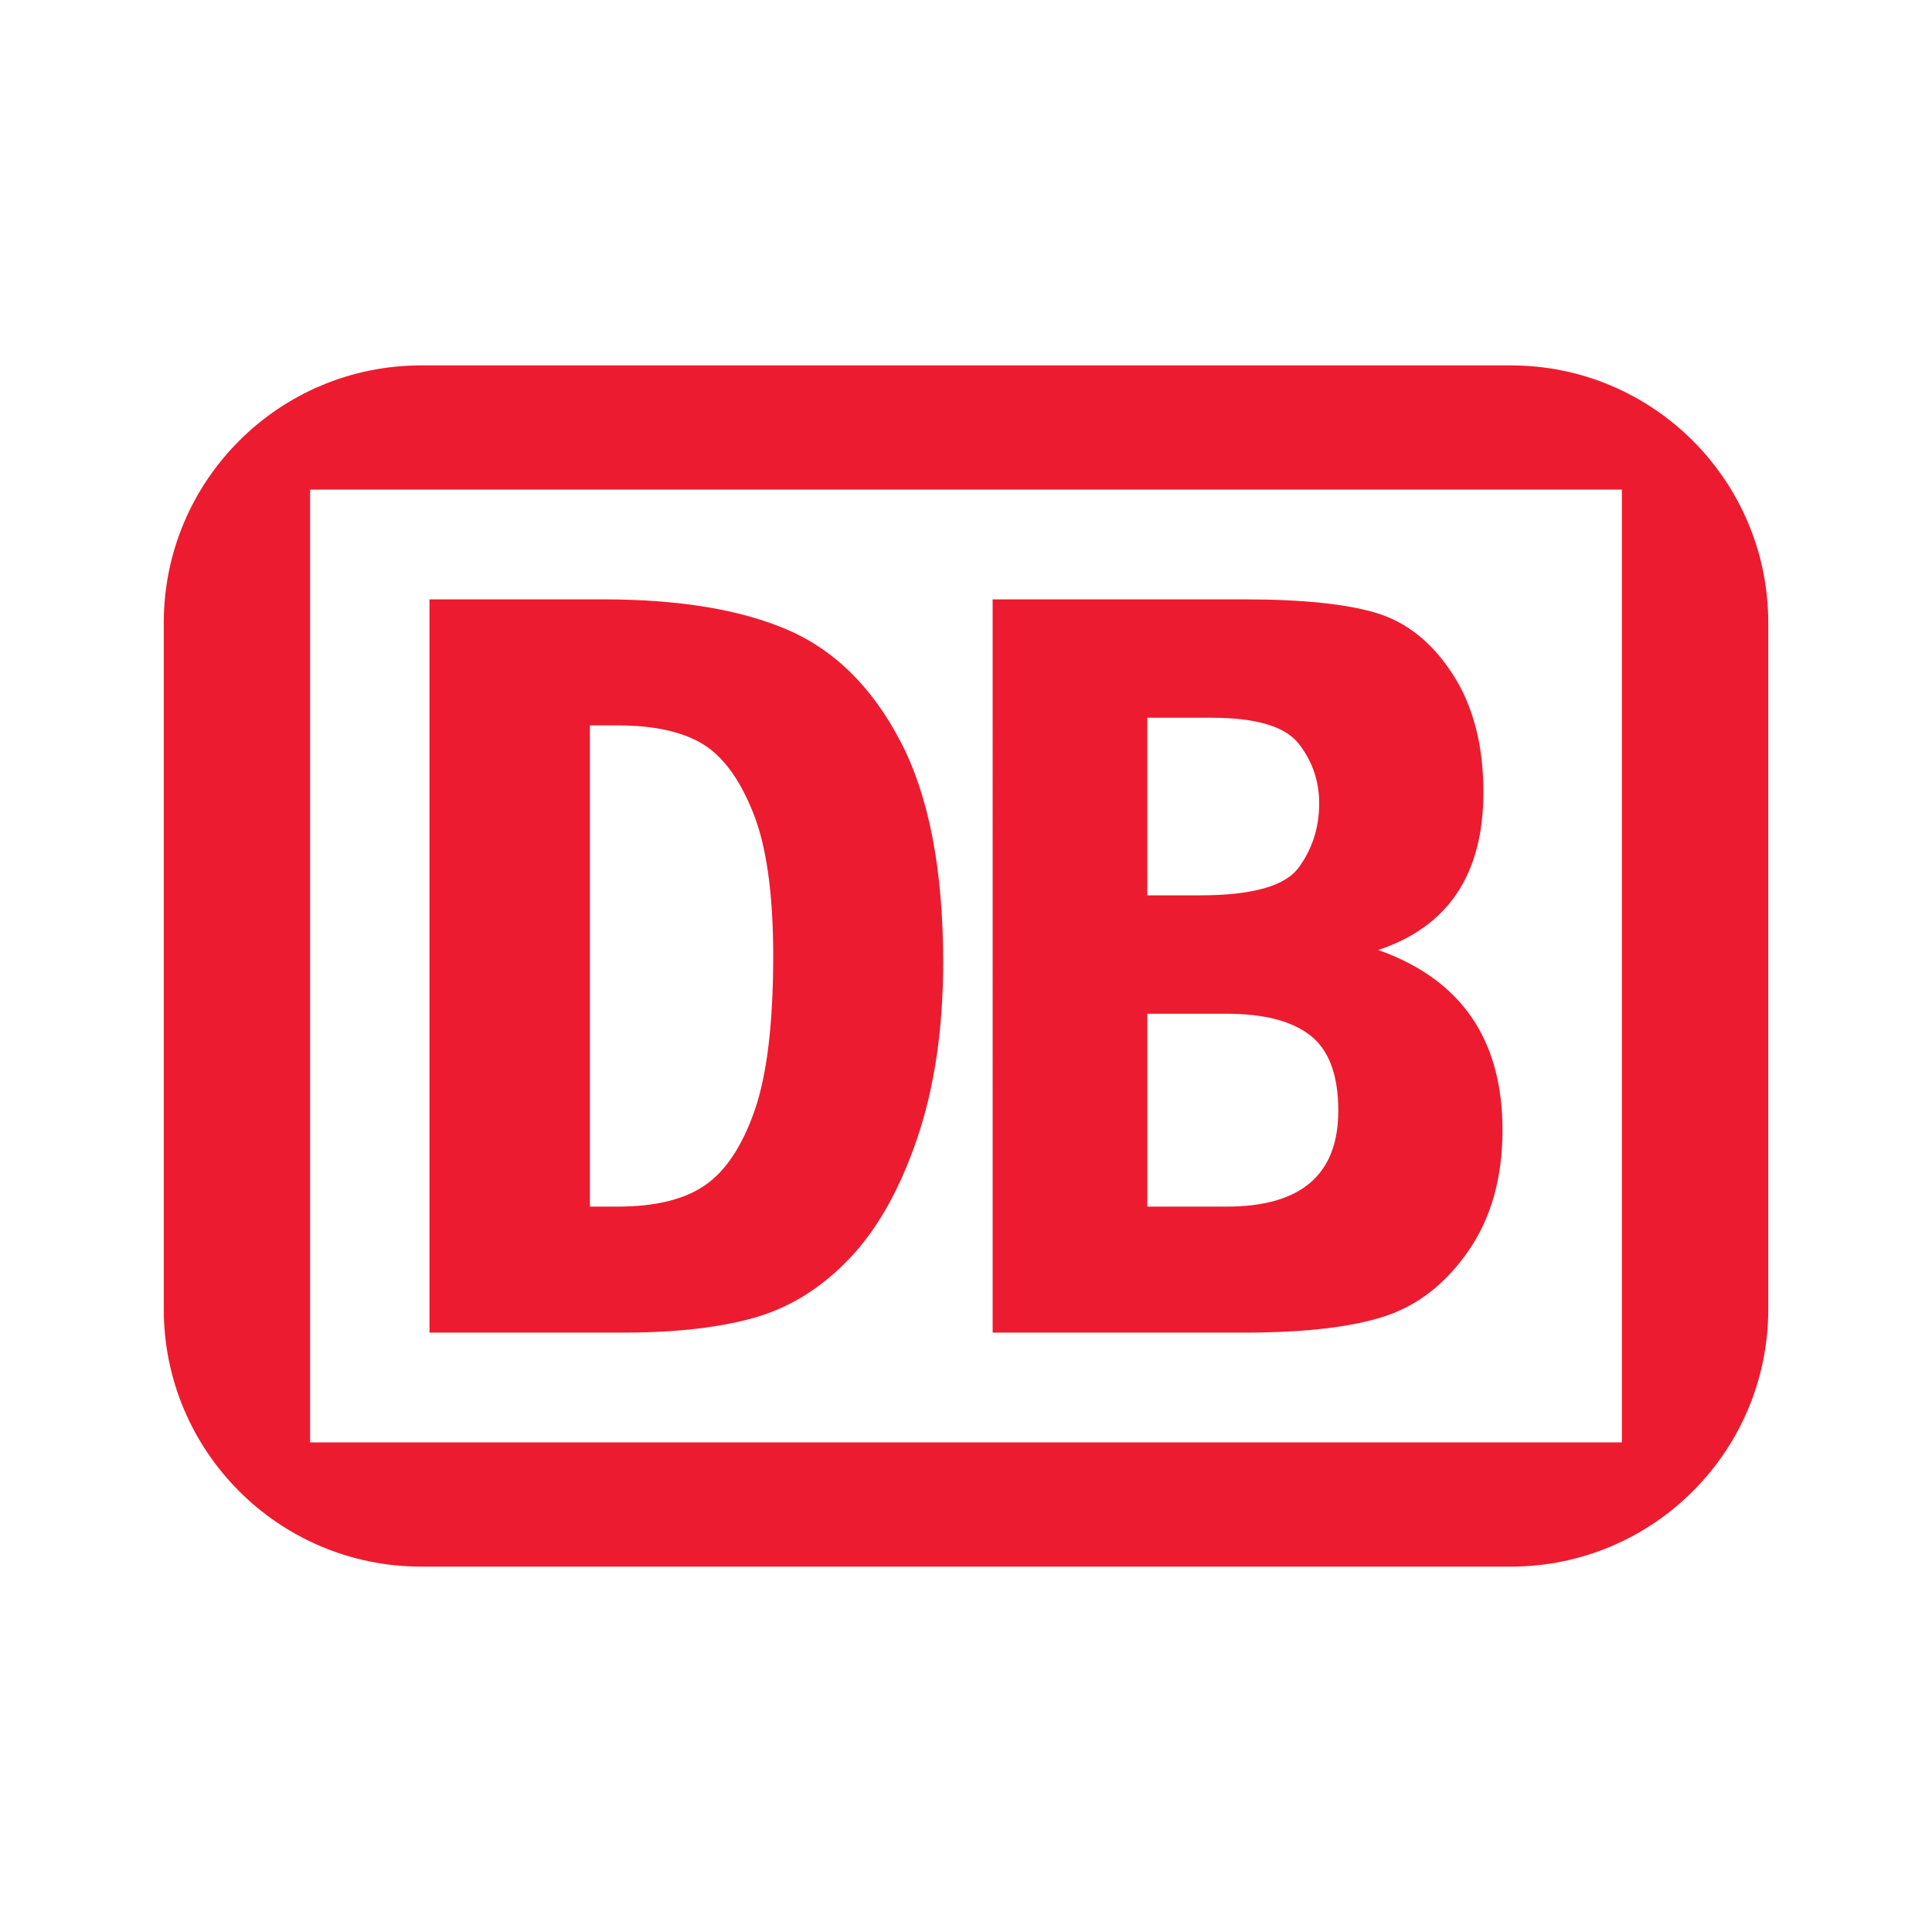
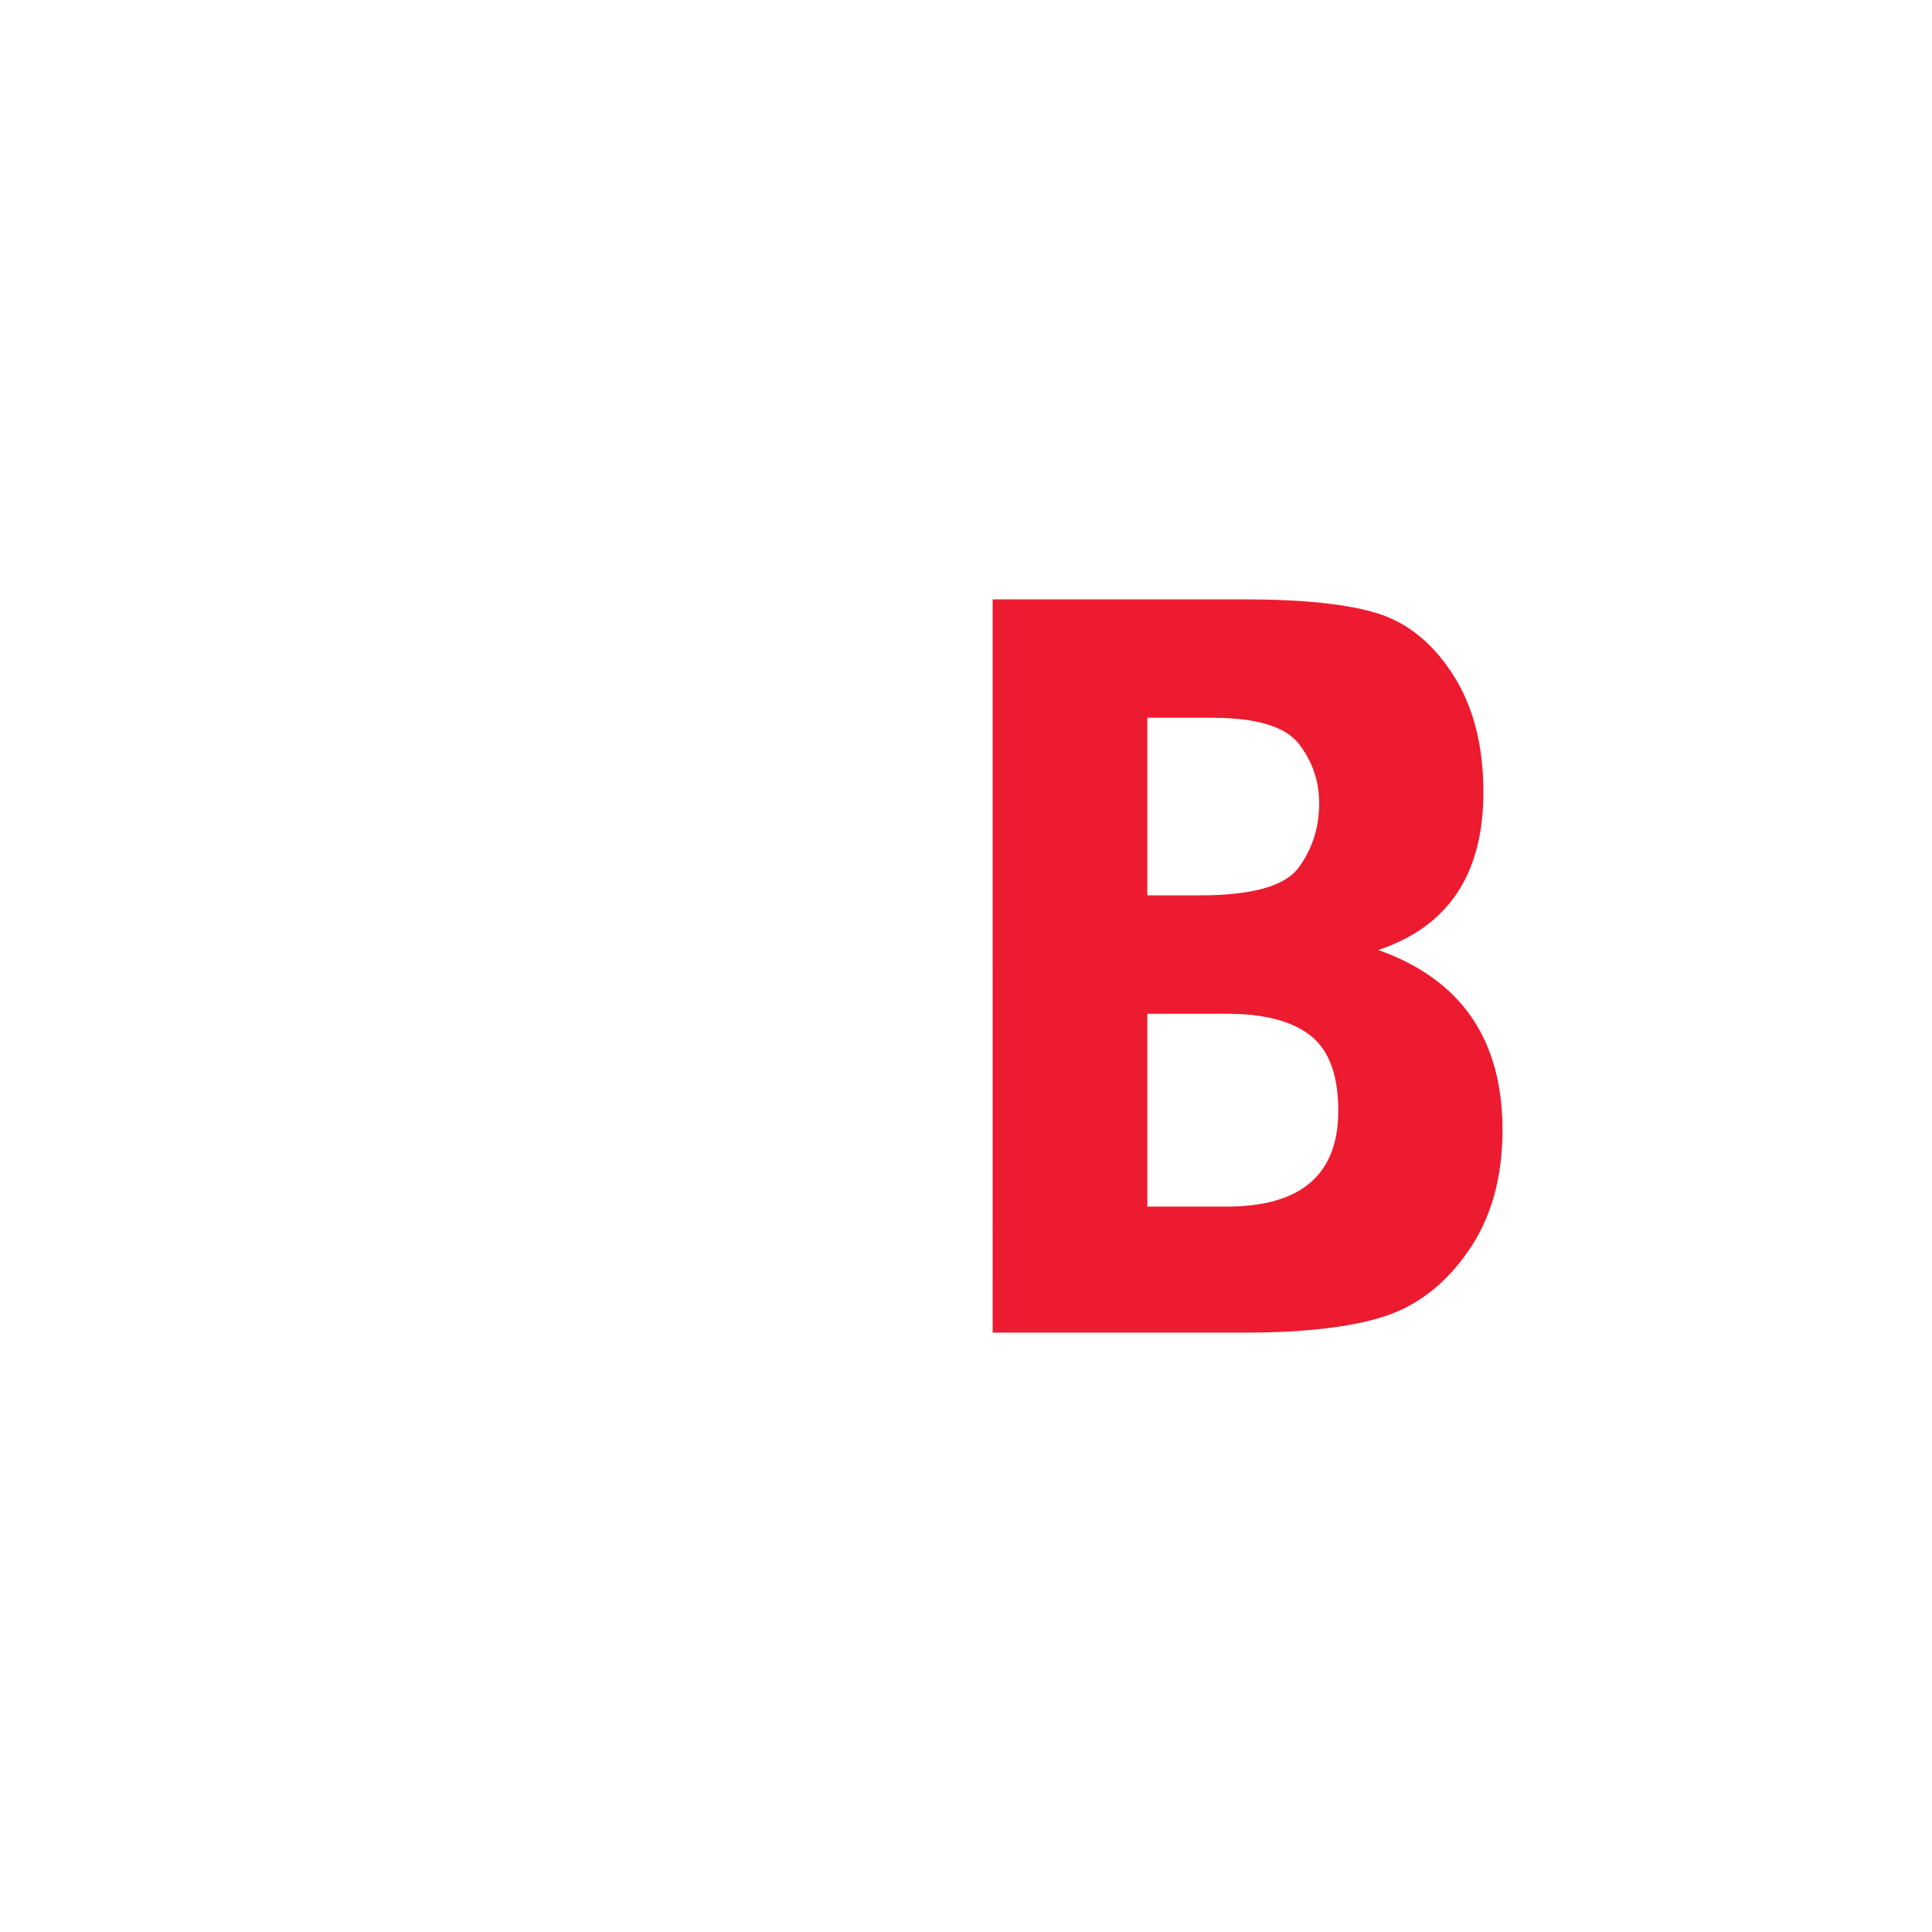
<svg xmlns="http://www.w3.org/2000/svg" version="1.0" id="Layer_1" x="0px" y="0px" width="192.756px" height="192.756px" viewBox="0 0 192.756 192.756" enable-background="new 0 0 192.756 192.756" xml:space="preserve">
  <g>
-     <polygon fill-rule="evenodd" clip-rule="evenodd" fill="#FFFFFF" points="0,0 192.756,0 192.756,192.756 0,192.756 0,0  " />
-     <path fill-rule="evenodd" clip-rule="evenodd" fill="#ED1B2F" d="M150.736,36.456H42.02c-14.183,0-25.681,11.498-25.681,25.68   v68.483c0,14.184,11.498,25.682,25.681,25.682h108.717c14.184,0,25.682-11.498,25.682-25.682V62.136   C176.418,47.953,164.92,36.456,150.736,36.456L150.736,36.456L150.736,36.456z M161.817,143.908H30.939V48.848h130.878V143.908   L161.817,143.908z" />
-     <path fill-rule="evenodd" clip-rule="evenodd" fill="#ED1B2F" d="M42.851,59.799h17.352c7.52,0,13.637,1.008,18.347,3.027   c4.709,2.018,8.477,5.746,11.306,11.175c2.828,5.433,4.245,12.776,4.245,22.028c0,6.576-0.861,12.41-2.578,17.5   c-1.721,5.092-3.979,9.104-6.77,12.033c-2.795,2.93-5.948,4.895-9.458,5.895c-3.509,1-7.895,1.5-13.158,1.5H42.851V59.799   L42.851,59.799L42.851,59.799z M58.854,72.373v48.01h2.768c3.763,0,6.674-0.715,8.737-2.143c2.061-1.43,3.707-3.92,4.939-7.475   c1.229-3.555,1.845-8.691,1.845-15.406c0-6.215-0.678-11.002-2.036-14.359c-1.357-3.358-3.057-5.636-5.103-6.833   c-2.045-1.196-4.84-1.795-8.383-1.795H58.854L58.854,72.373z" />
    <path fill-rule="evenodd" clip-rule="evenodd" fill="#ED1B2F" d="M99.038,59.799h25.072c5.883,0,10.321,0.464,13.315,1.393   c2.995,0.929,5.508,2.965,7.534,6.108c2.024,3.144,3.04,7.053,3.04,11.729c0,8.18-3.498,13.429-10.493,15.751   c8.264,2.931,12.398,8.917,12.398,17.962c0,4.756-1.129,8.77-3.385,12.037c-2.257,3.271-5.043,5.455-8.354,6.543   c-3.312,1.09-8.013,1.635-14.099,1.635h-25.03V59.799L99.038,59.799L99.038,59.799z M114.469,89.329h5.248   c5.228,0,8.517-0.929,9.868-2.792c1.352-1.861,2.03-3.989,2.03-6.389c0-2.218-0.679-4.194-2.03-5.934   c-1.352-1.734-4.244-2.604-8.68-2.604h-6.437V89.329L114.469,89.329L114.469,89.329z M114.469,120.383h7.913   c7.424,0,11.139-3.188,11.139-9.568c0-3.543-0.926-6.041-2.771-7.494c-1.85-1.453-4.639-2.18-8.368-2.18h-7.913V120.383   L114.469,120.383z" />
  </g>
</svg>